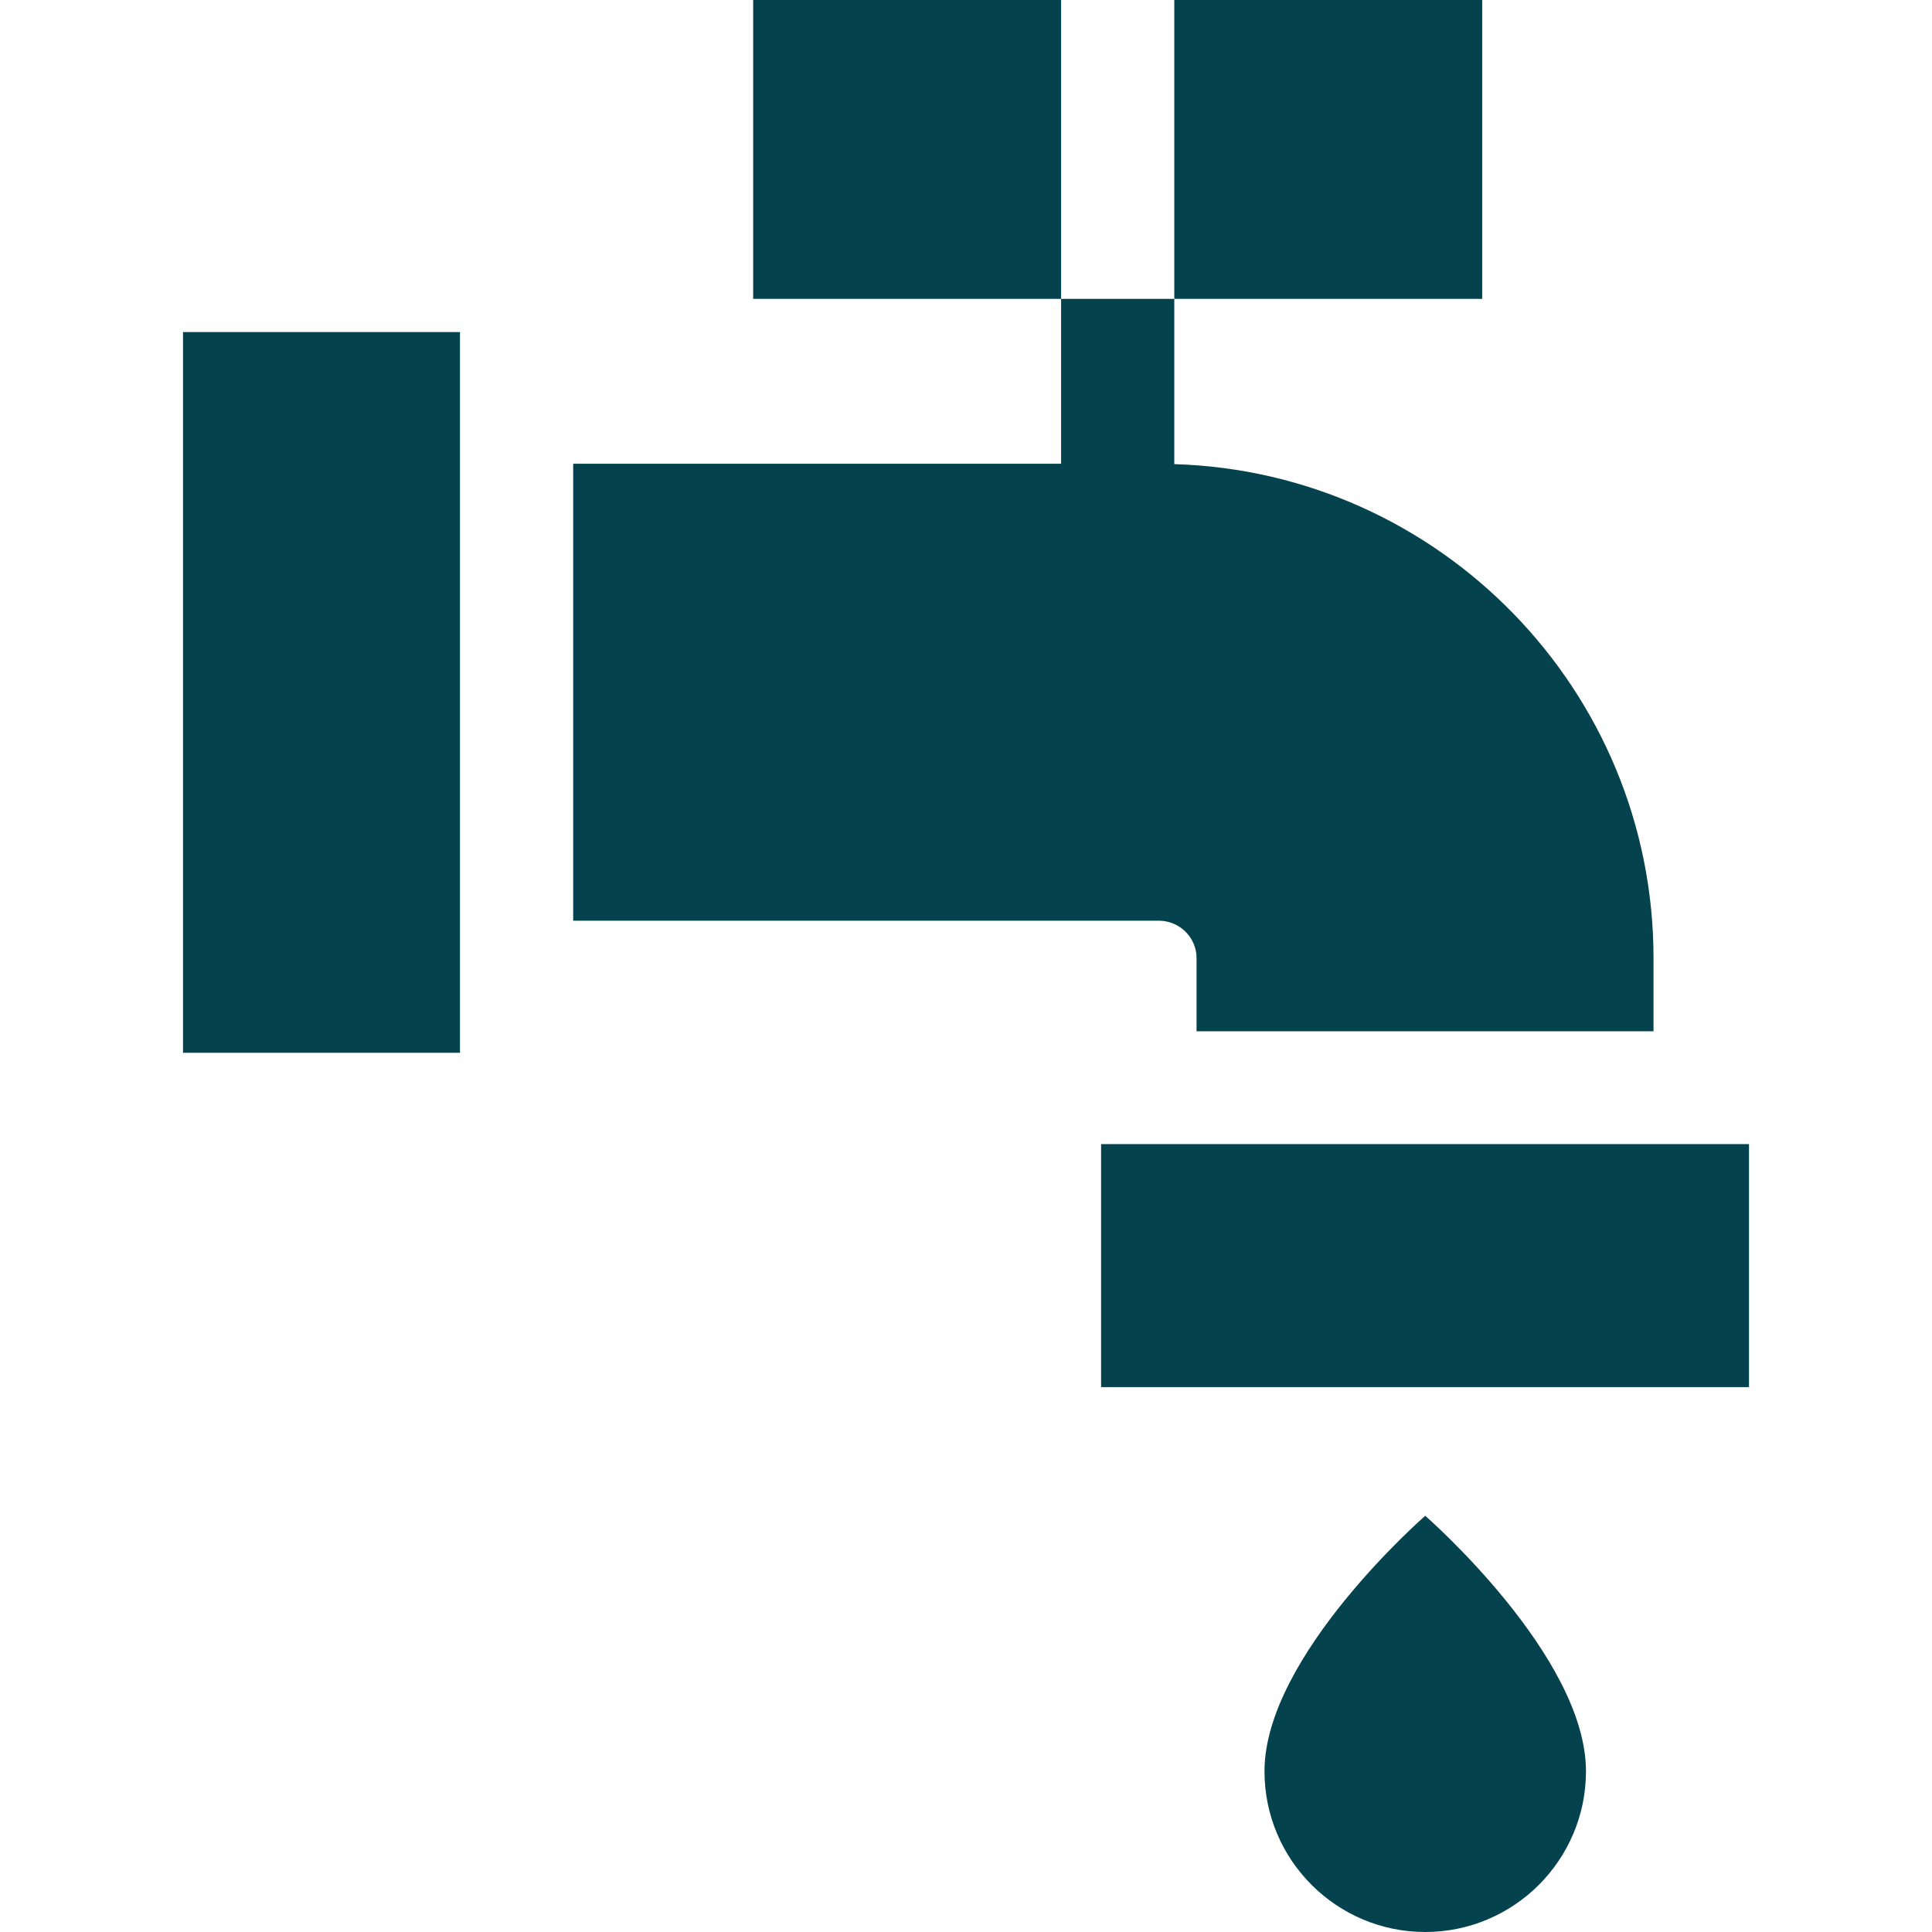
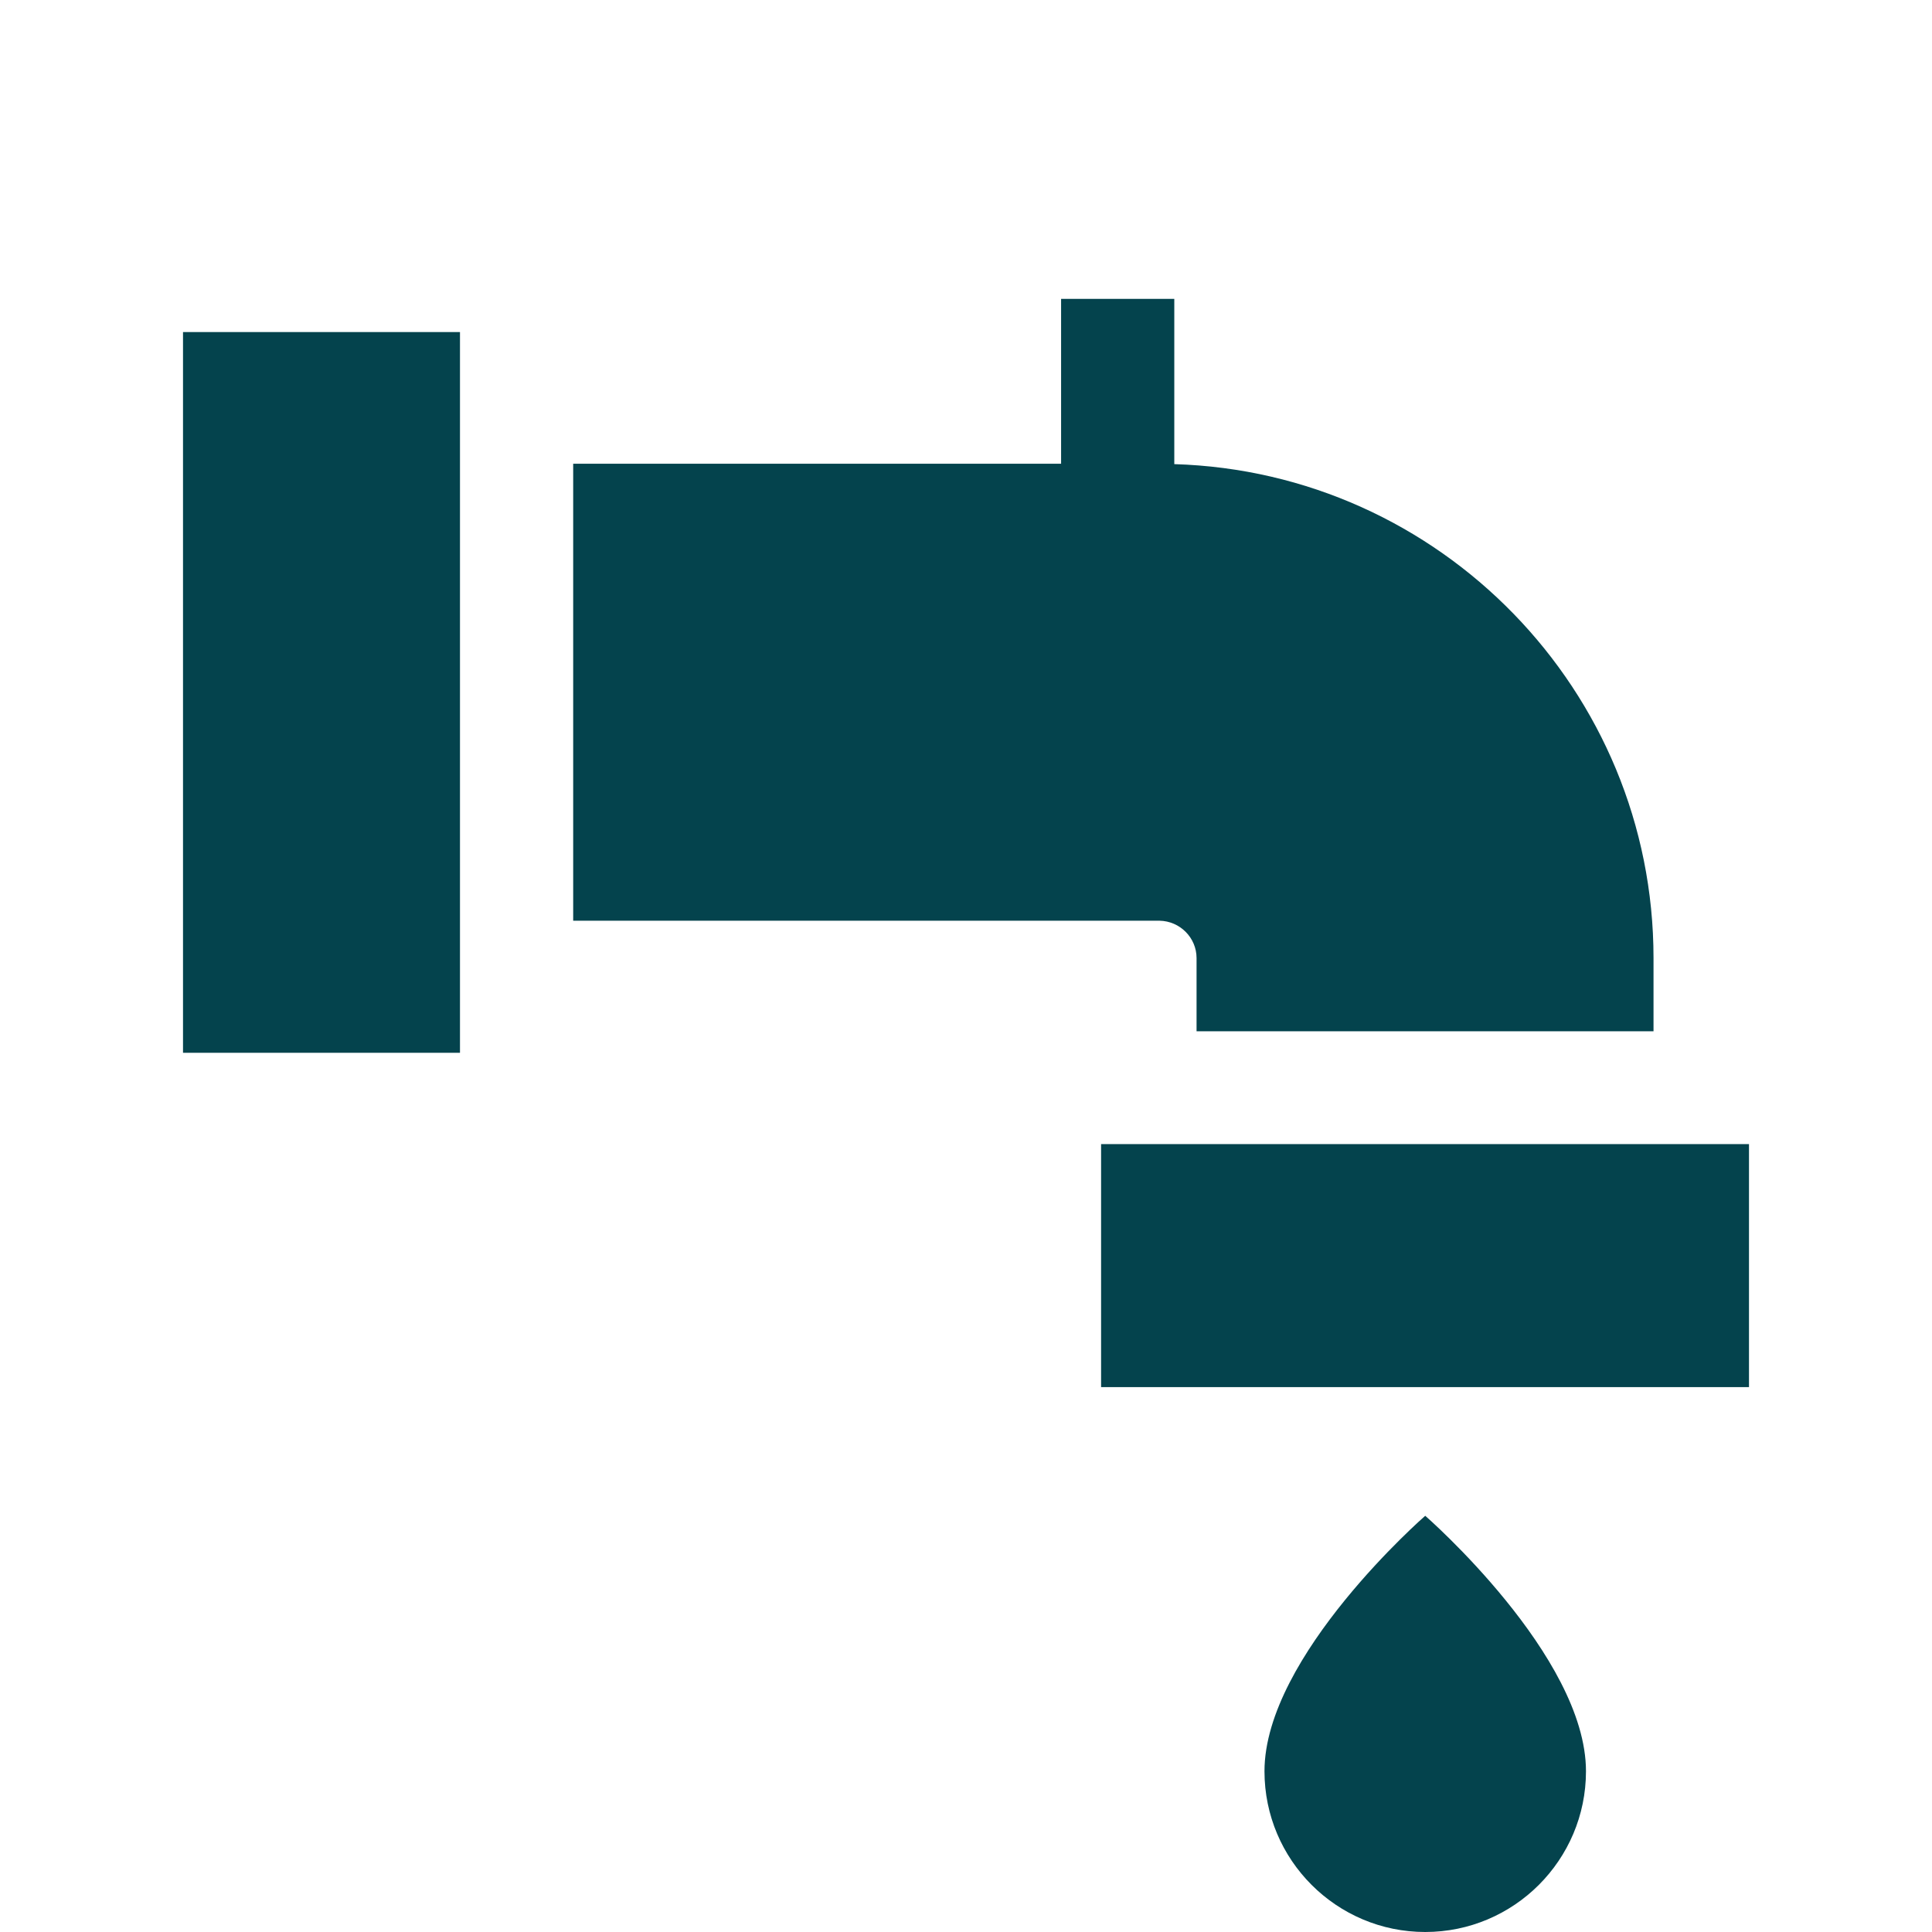
<svg xmlns="http://www.w3.org/2000/svg" version="1.1" id="Capa_1" x="0px" y="0px" viewBox="0 0 512 512" style="enable-background:new 0 0 512 512;" xml:space="preserve">
  <style type="text/css">
	.st0{fill:#04434D;}
</style>
  <g>
-     <path class="st0" d="M199.6,0h81.6v79.2h-81.6V0z" />
-     <path class="st0" d="M311.2,0h81.6v79.2h-81.6V0z" />
    <path class="st0" d="M377.7,401.7c0,0-42.6,37.1-42.6,67.7c0,23.5,19.1,42.6,42.6,42.6c23.5,0,42.6-19.1,42.6-42.6   C420.3,438.8,377.7,401.7,377.7,401.7z" />
    <path class="st0" d="M317.1,253.9v19.4h121.1v-19.4c0-70.9-56.6-128.8-127-130.9V79.2h-30v43.7H151.9v121.1h155.4   C312.7,244.1,317.1,248.5,317.1,253.9z" />
    <path class="st0" d="M291.8,303.2h171.7v64.4H291.8V303.2z" />
    <path class="st0" d="M48.5,88h73.4V279H48.5L48.5,88z" />
  </g>
</svg>